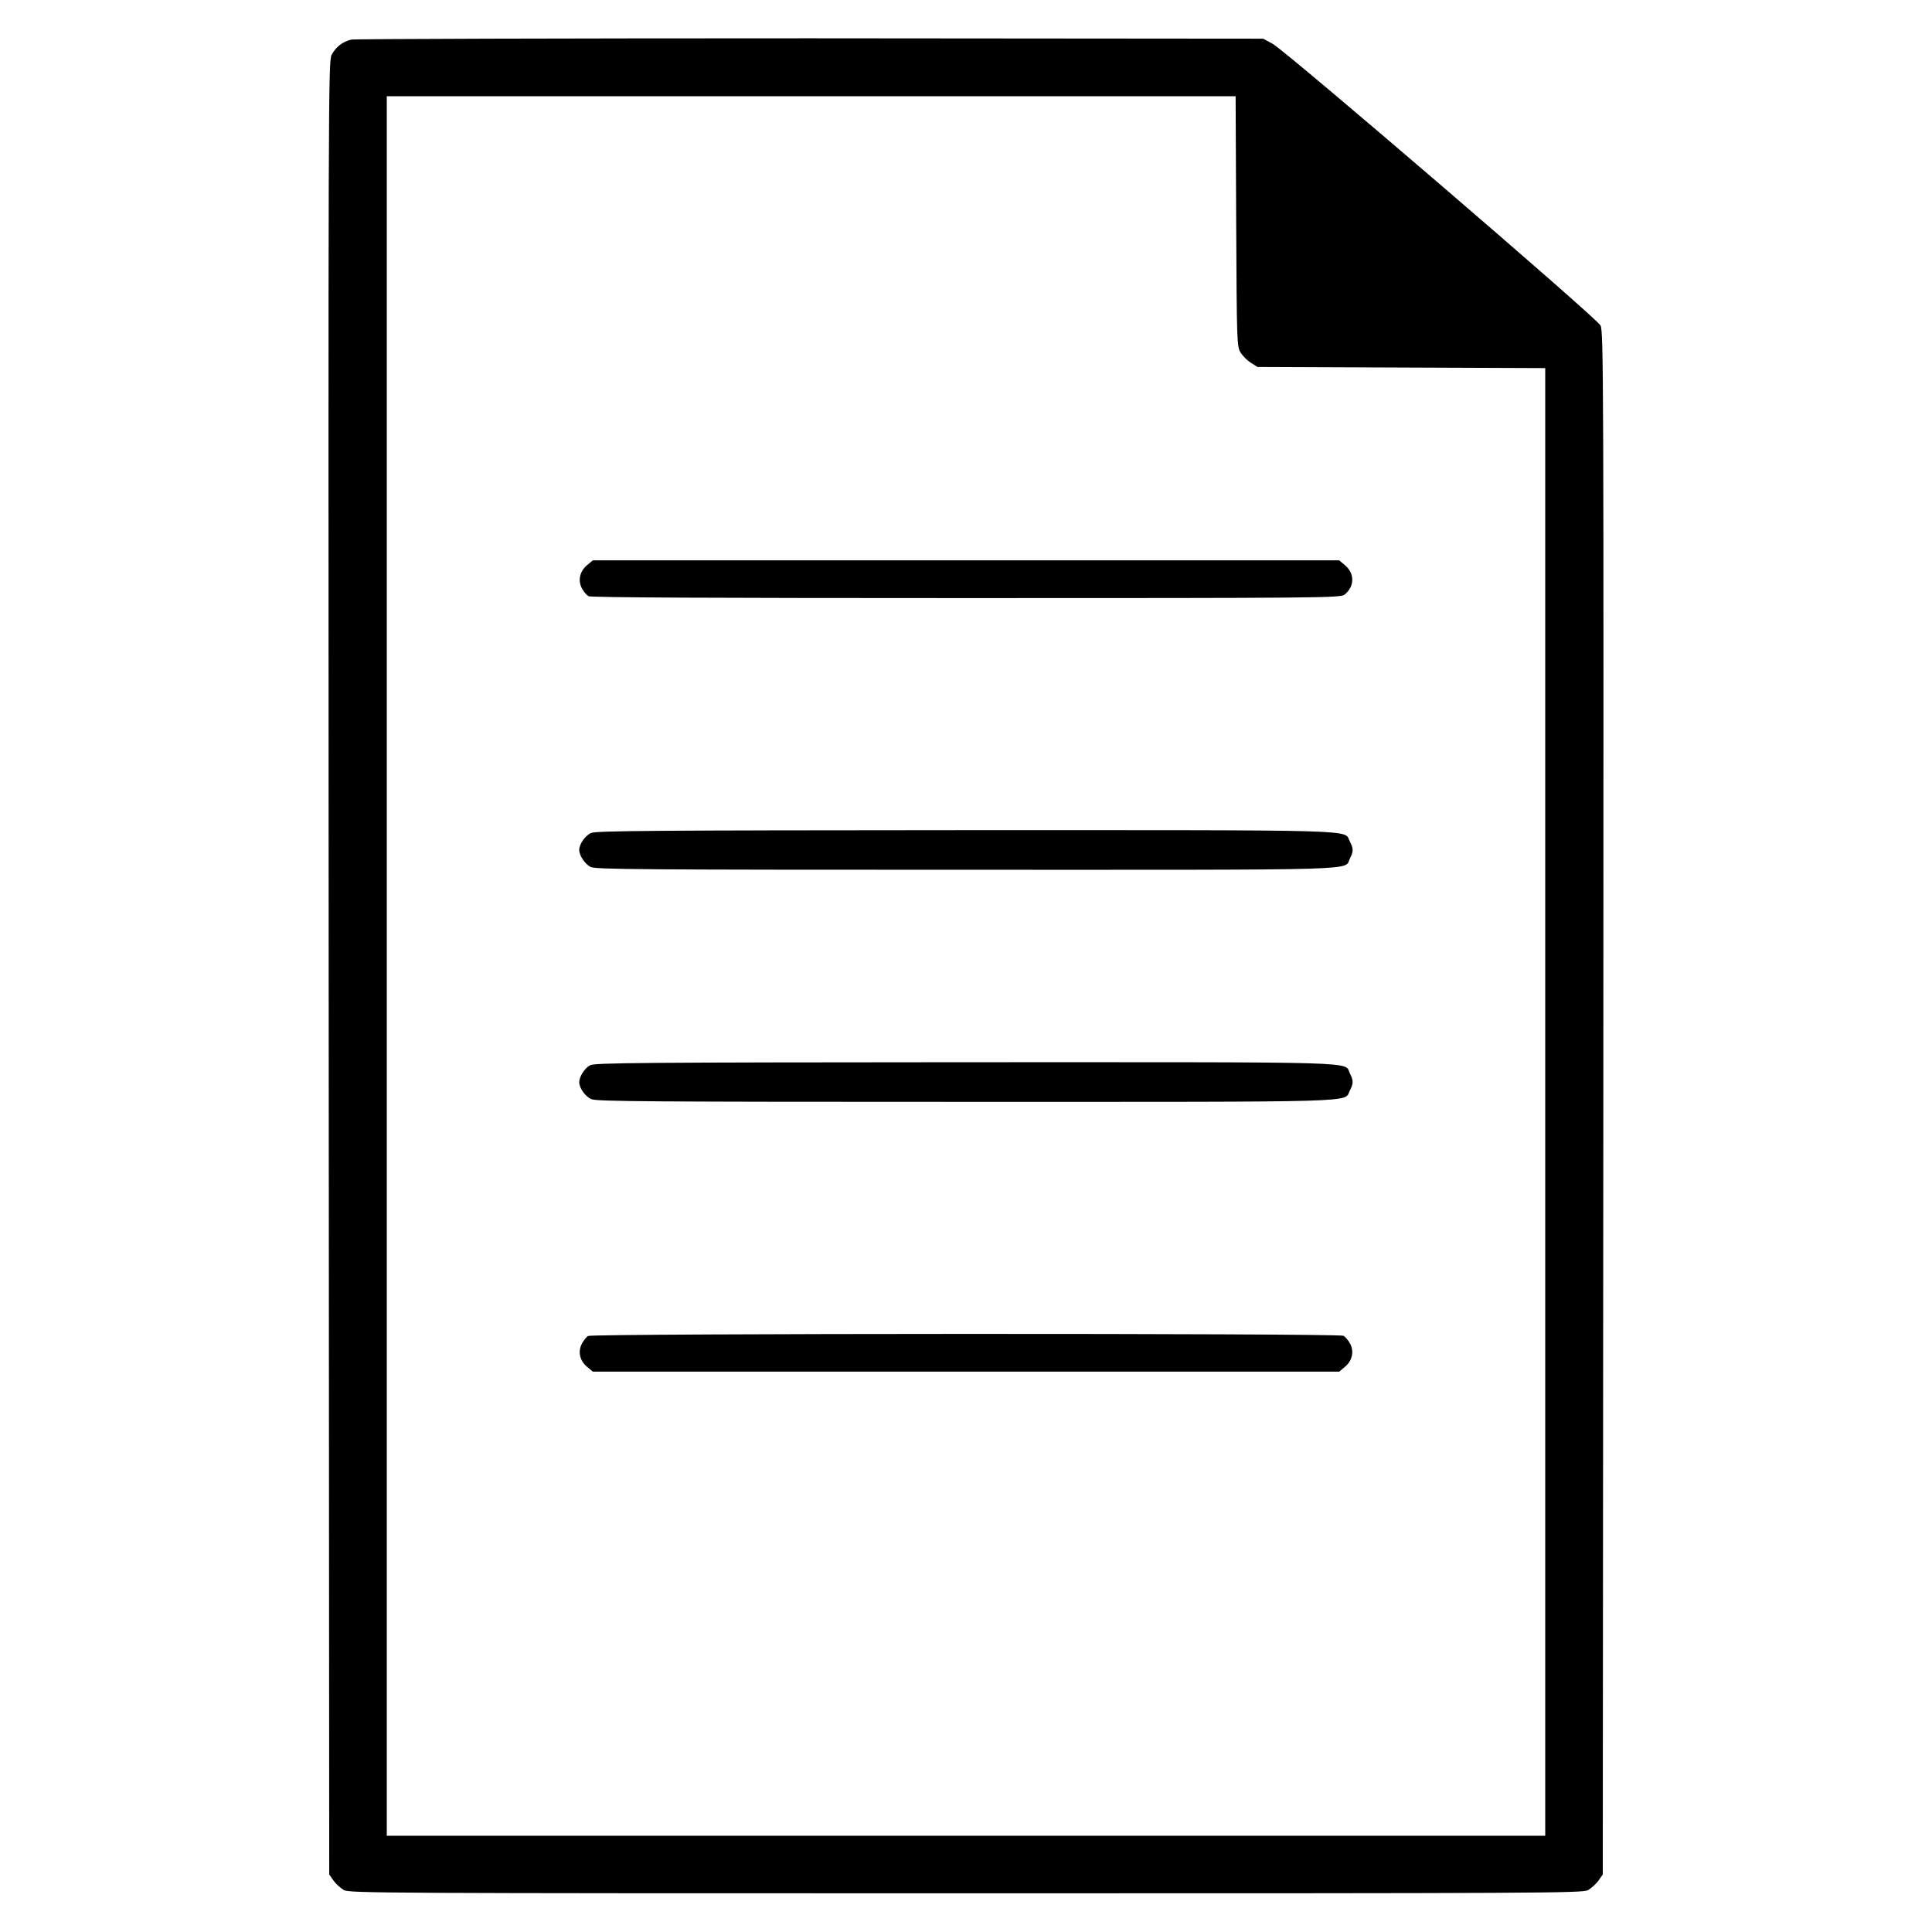
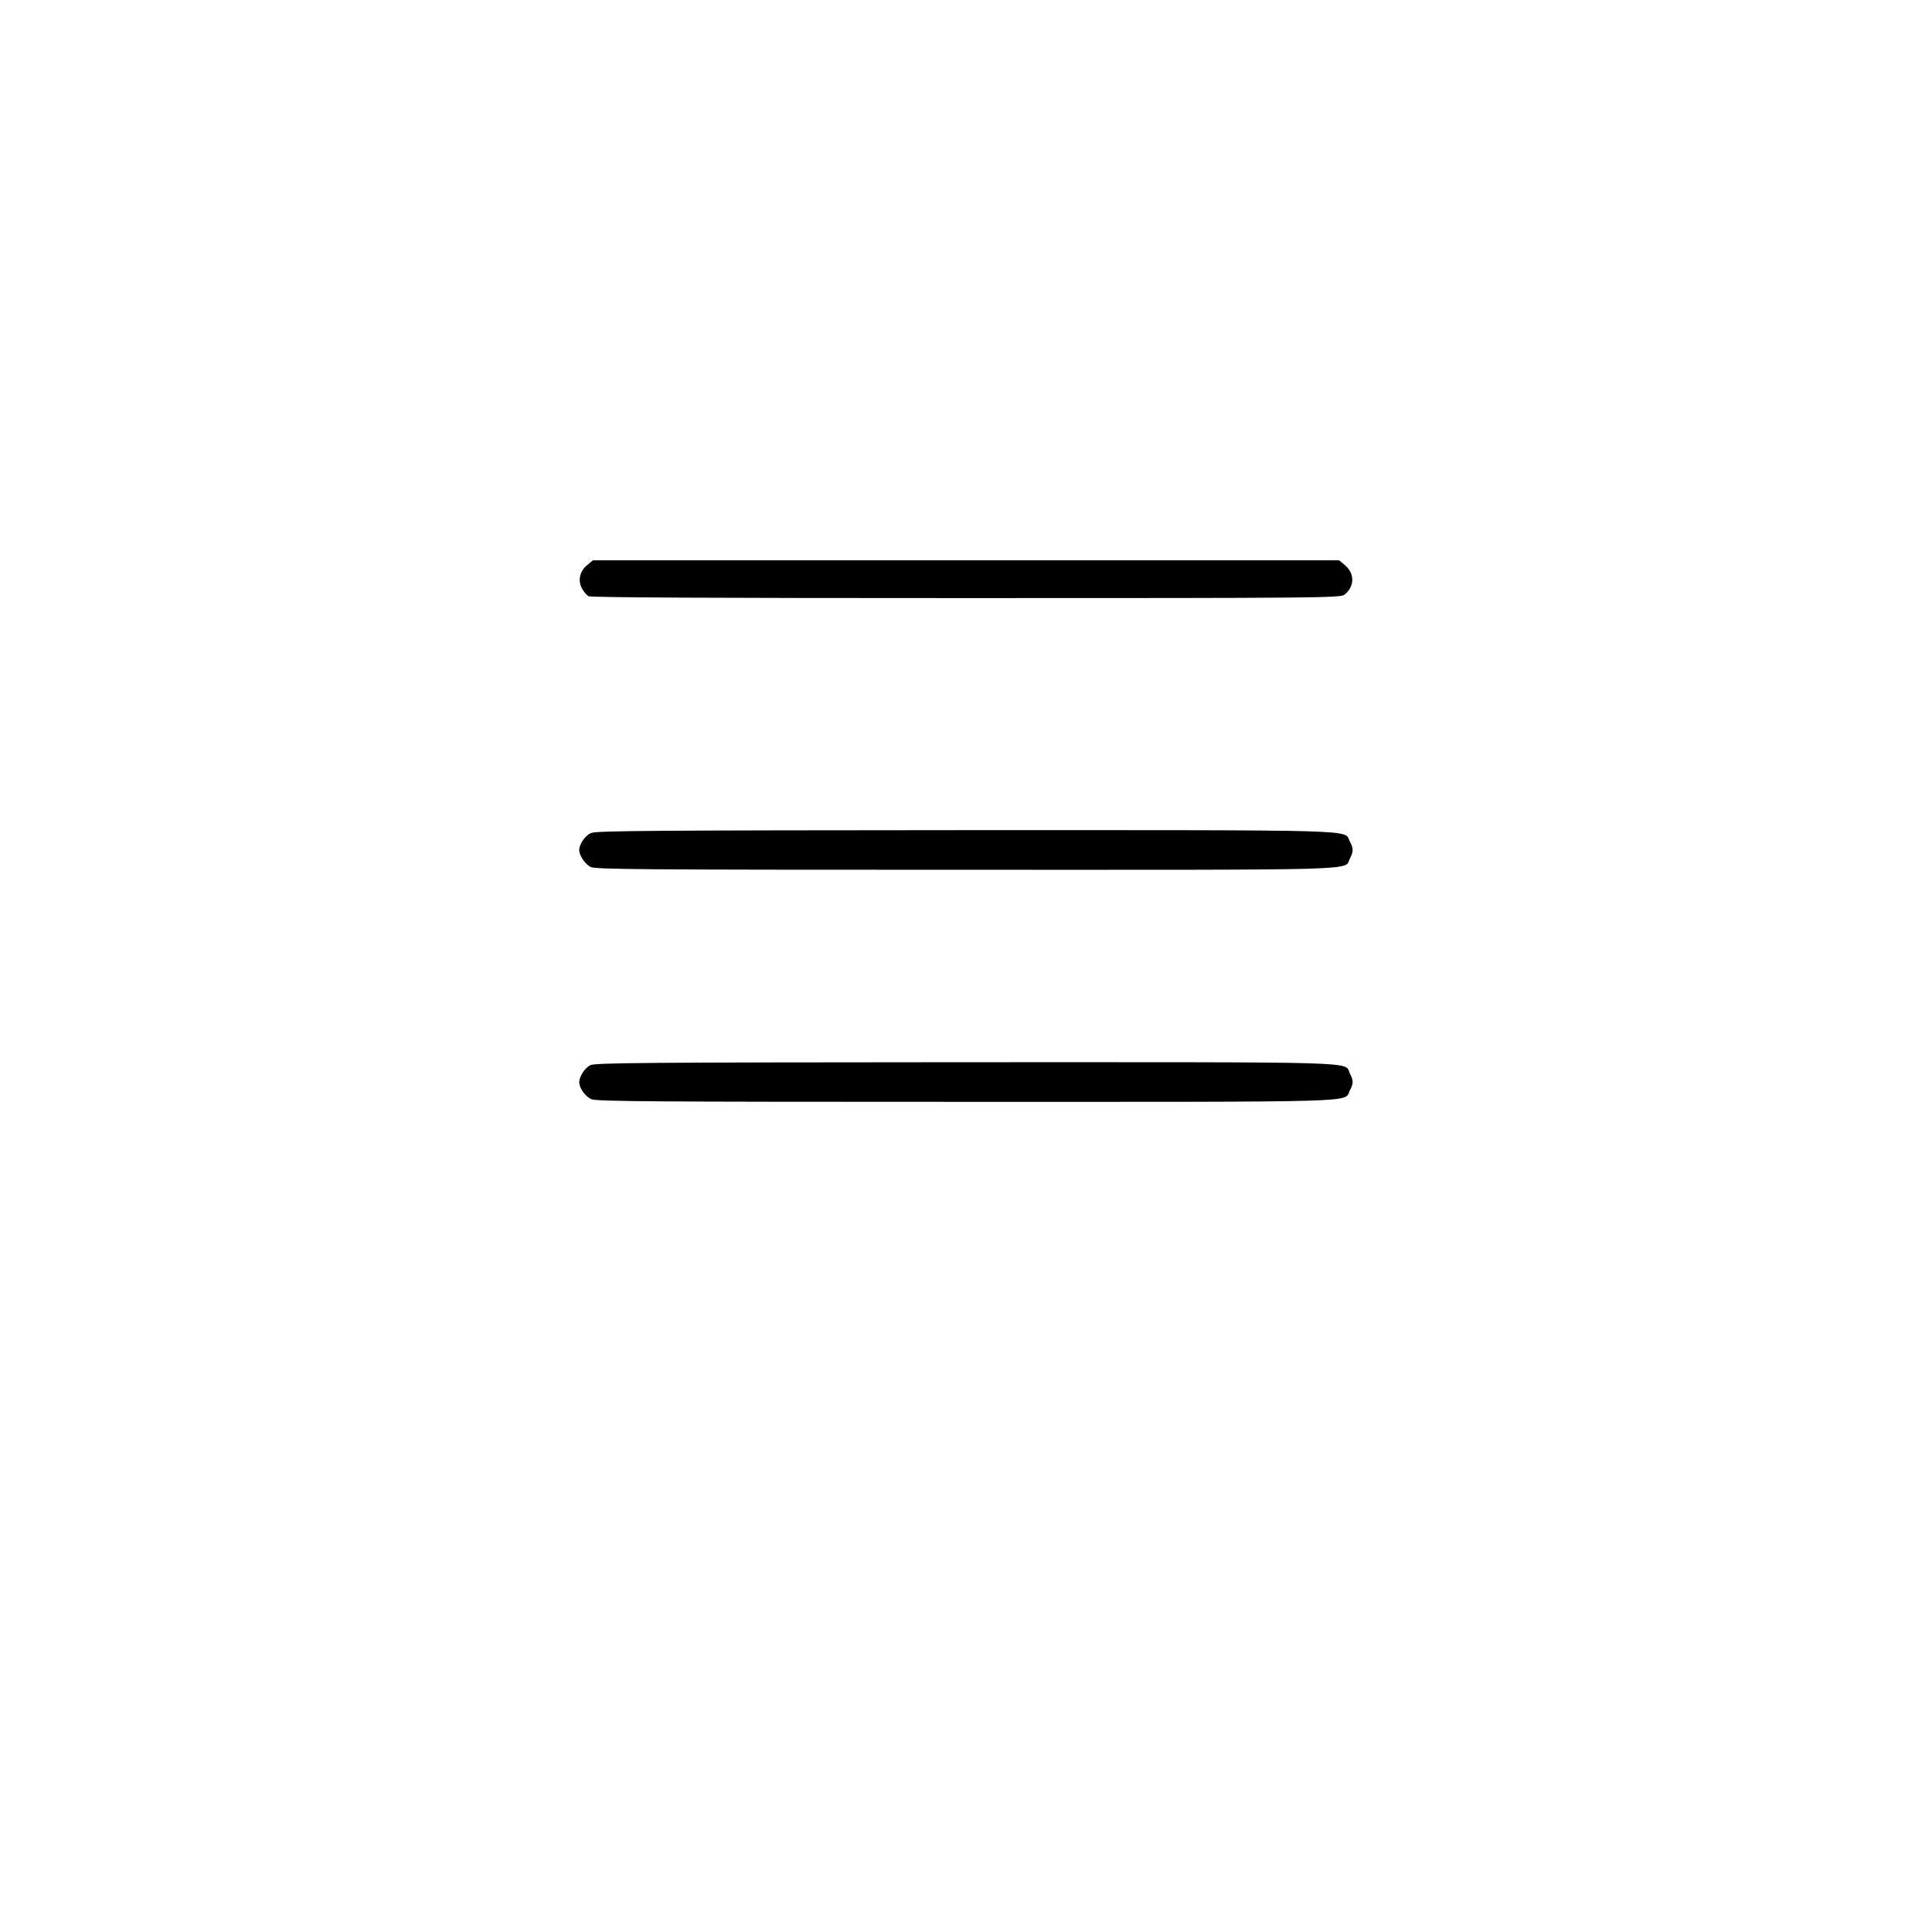
<svg xmlns="http://www.w3.org/2000/svg" version="1.0" width="1024pt" height="1024pt" viewBox="0 0 1024 1024" preserveAspectRatio="xMidYMid meet">
  <g transform="translate(0,1024) scale(0.1,-0.1)" fill="#000000" stroke="none">
-     <path d="M1861 10030 c-45 -11 -80 -38 -103 -80 -18 -34 -18 -177 -16 -4840 l3 -4805 23 -33 c13 -18 38 -40 55 -50 30 -16 217 -17 3297 -17 3080 0 3267 1 3297 17 17 10 42 32 55 50 l23 33 3 4088 c2 3880 1 4090 -15 4122 -22 42 -1664 1452 -1738 1493 l-50 27 -2400 2 c-1320 0 -2415 -3 -2434 -7z m4691 -962 c3 -643 4 -664 23 -696 11 -18 36 -43 55 -55 l35 -22 763 -3 762 -3 0 -3889 0 -3890 -3070 0 -3070 0 0 4610 0 4610 2250 0 2249 0 3 -662z" />
    <path d="M3111 7244 c-38 -32 -49 -80 -27 -122 9 -17 25 -36 35 -42 13 -7 661 -10 2003 -10 1864 0 1984 1 2004 18 54 43 55 112 3 156 l-31 26 -1978 0 -1978 0 -31 -26z" />
    <path d="M3133 5825 c-31 -13 -63 -59 -63 -90 0 -29 30 -74 60 -90 26 -13 257 -15 1990 -15 2155 0 2002 -5 2035 60 19 37 19 53 -1 91 -32 63 103 59 -2036 59 -1642 -1 -1958 -3 -1985 -15z" />
    <path d="M3128 4594 c-29 -15 -58 -61 -58 -89 0 -32 32 -77 65 -91 29 -12 322 -14 1985 -14 2136 0 2002 -4 2034 59 20 38 20 54 1 91 -33 65 121 60 -2037 60 -1717 -1 -1966 -3 -1990 -16z" />
-     <path d="M3117 3159 c-9 -5 -24 -24 -33 -41 -22 -42 -11 -90 27 -122 l31 -26 1978 0 1978 0 31 26 c38 32 49 80 27 122 -9 17 -25 36 -35 42 -27 14 -3979 13 -4004 -1z" />
  </g>
</svg>